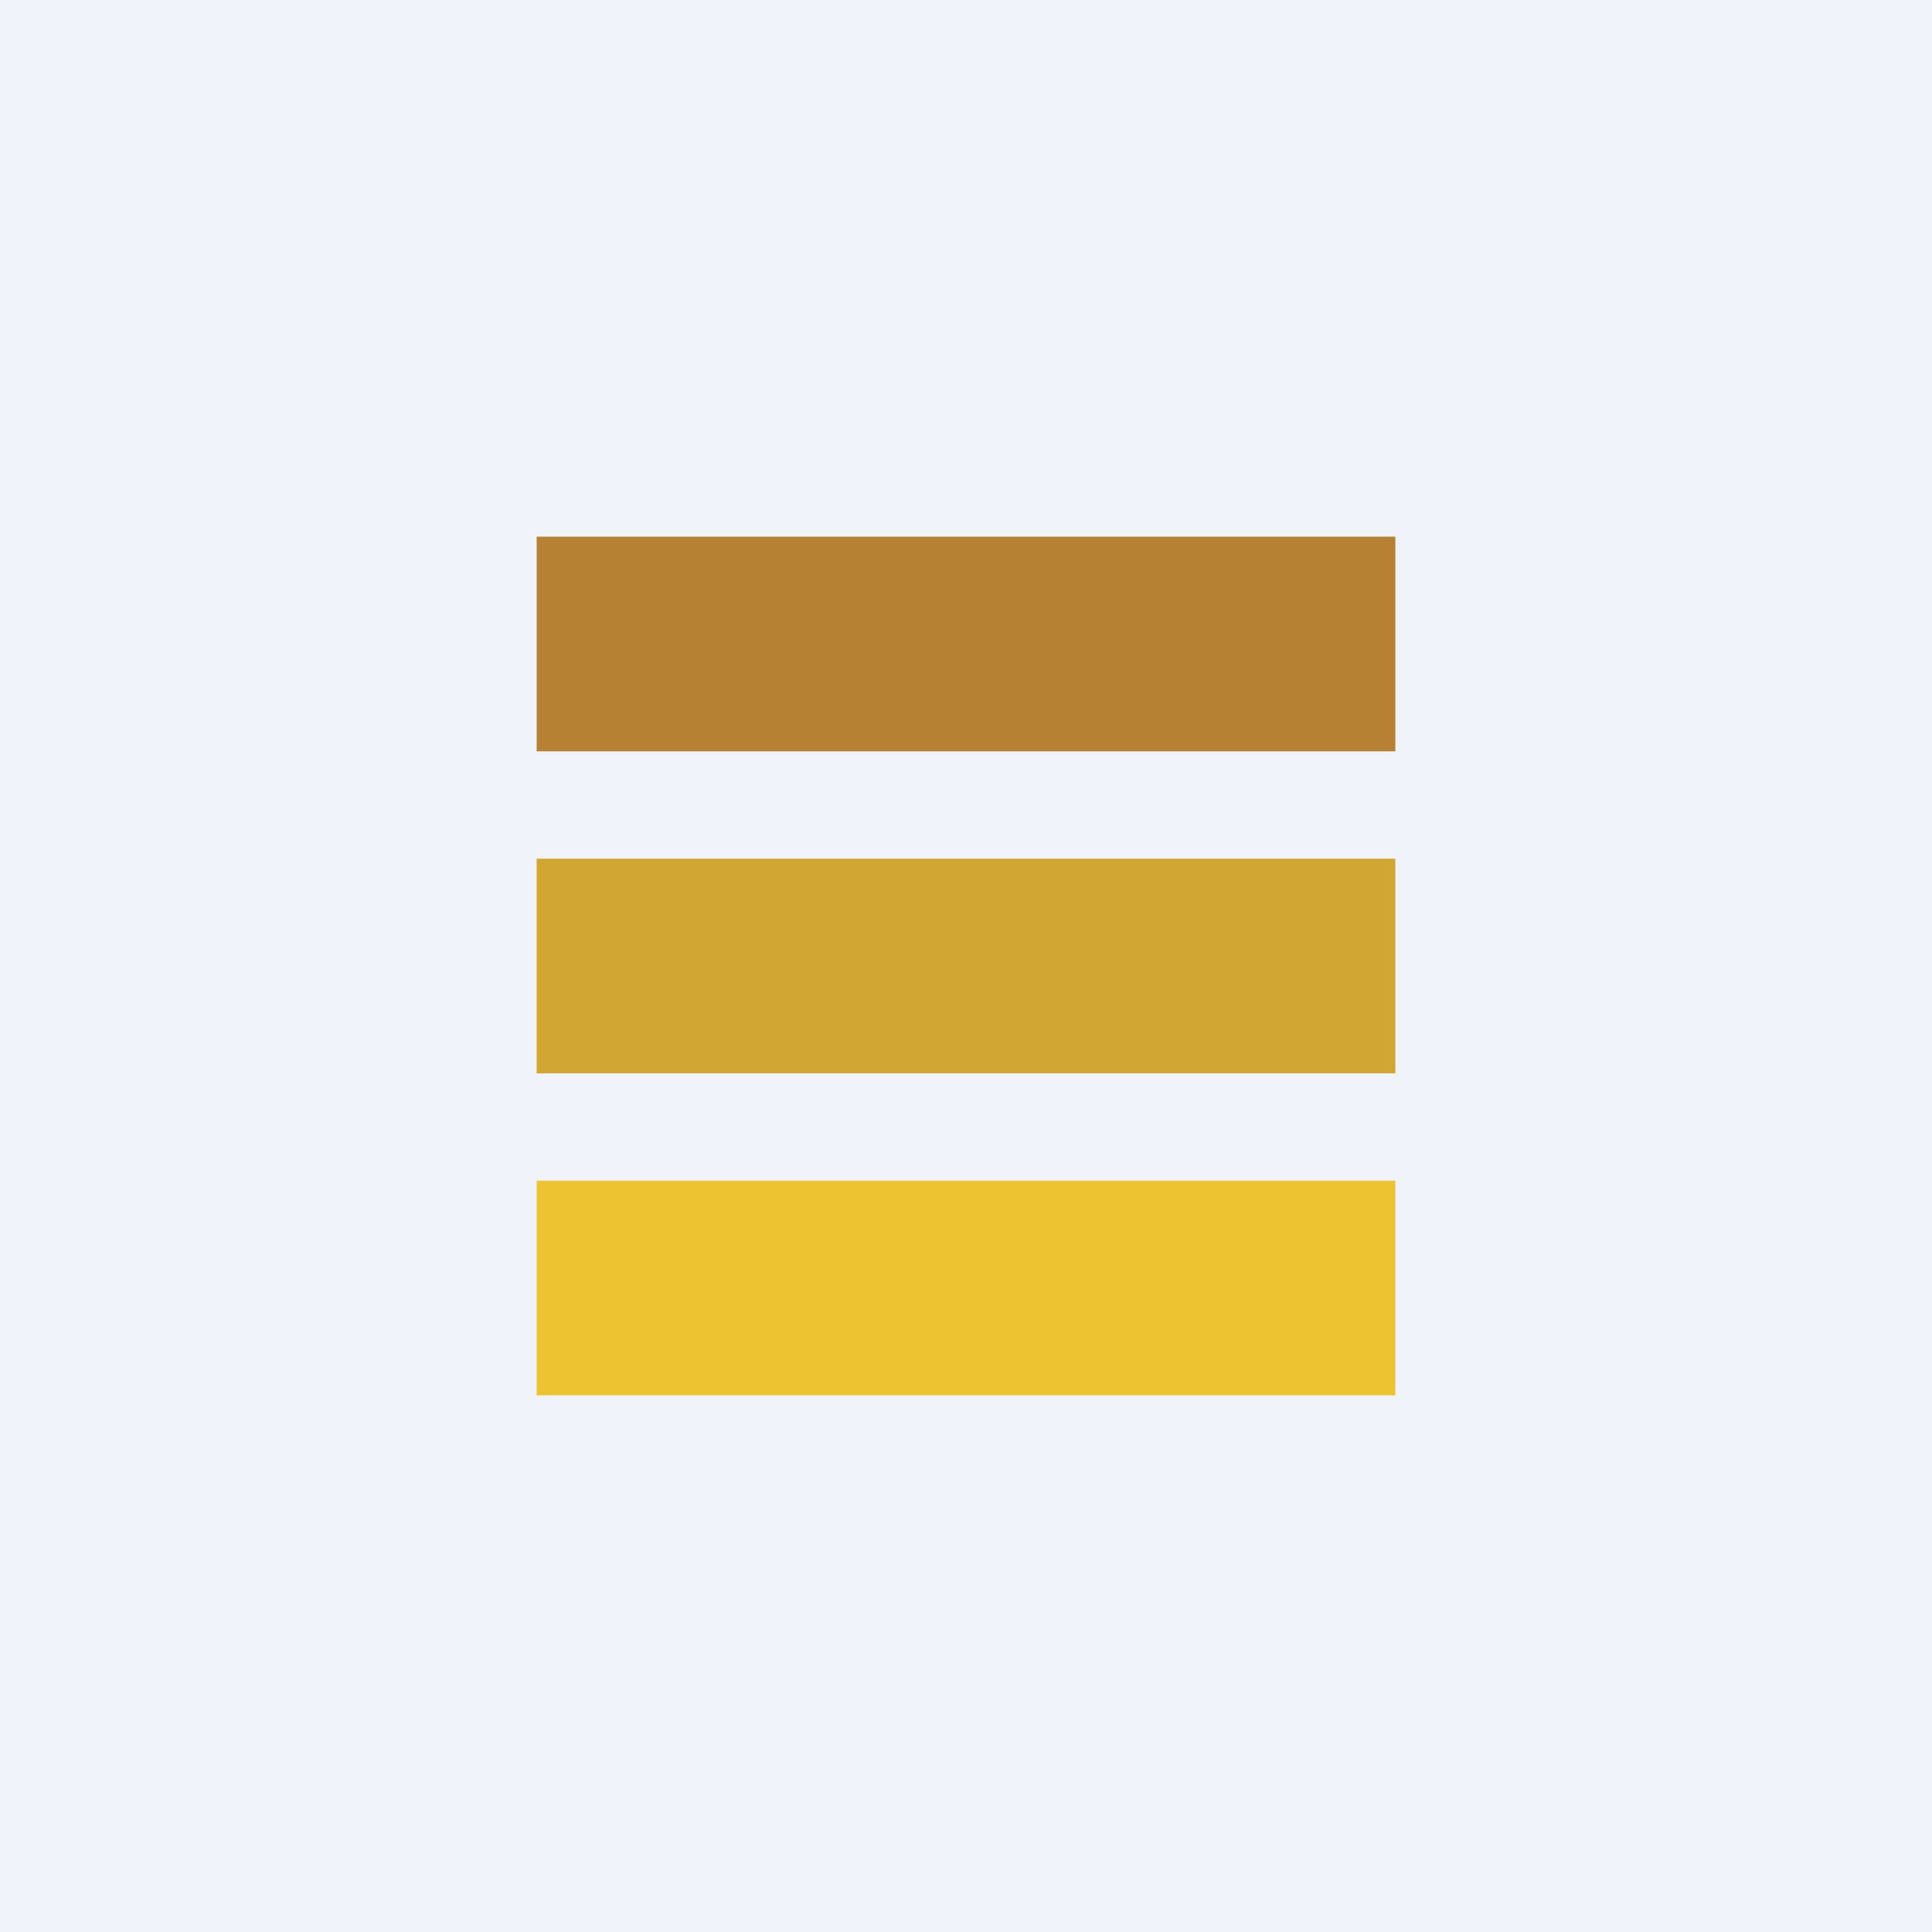
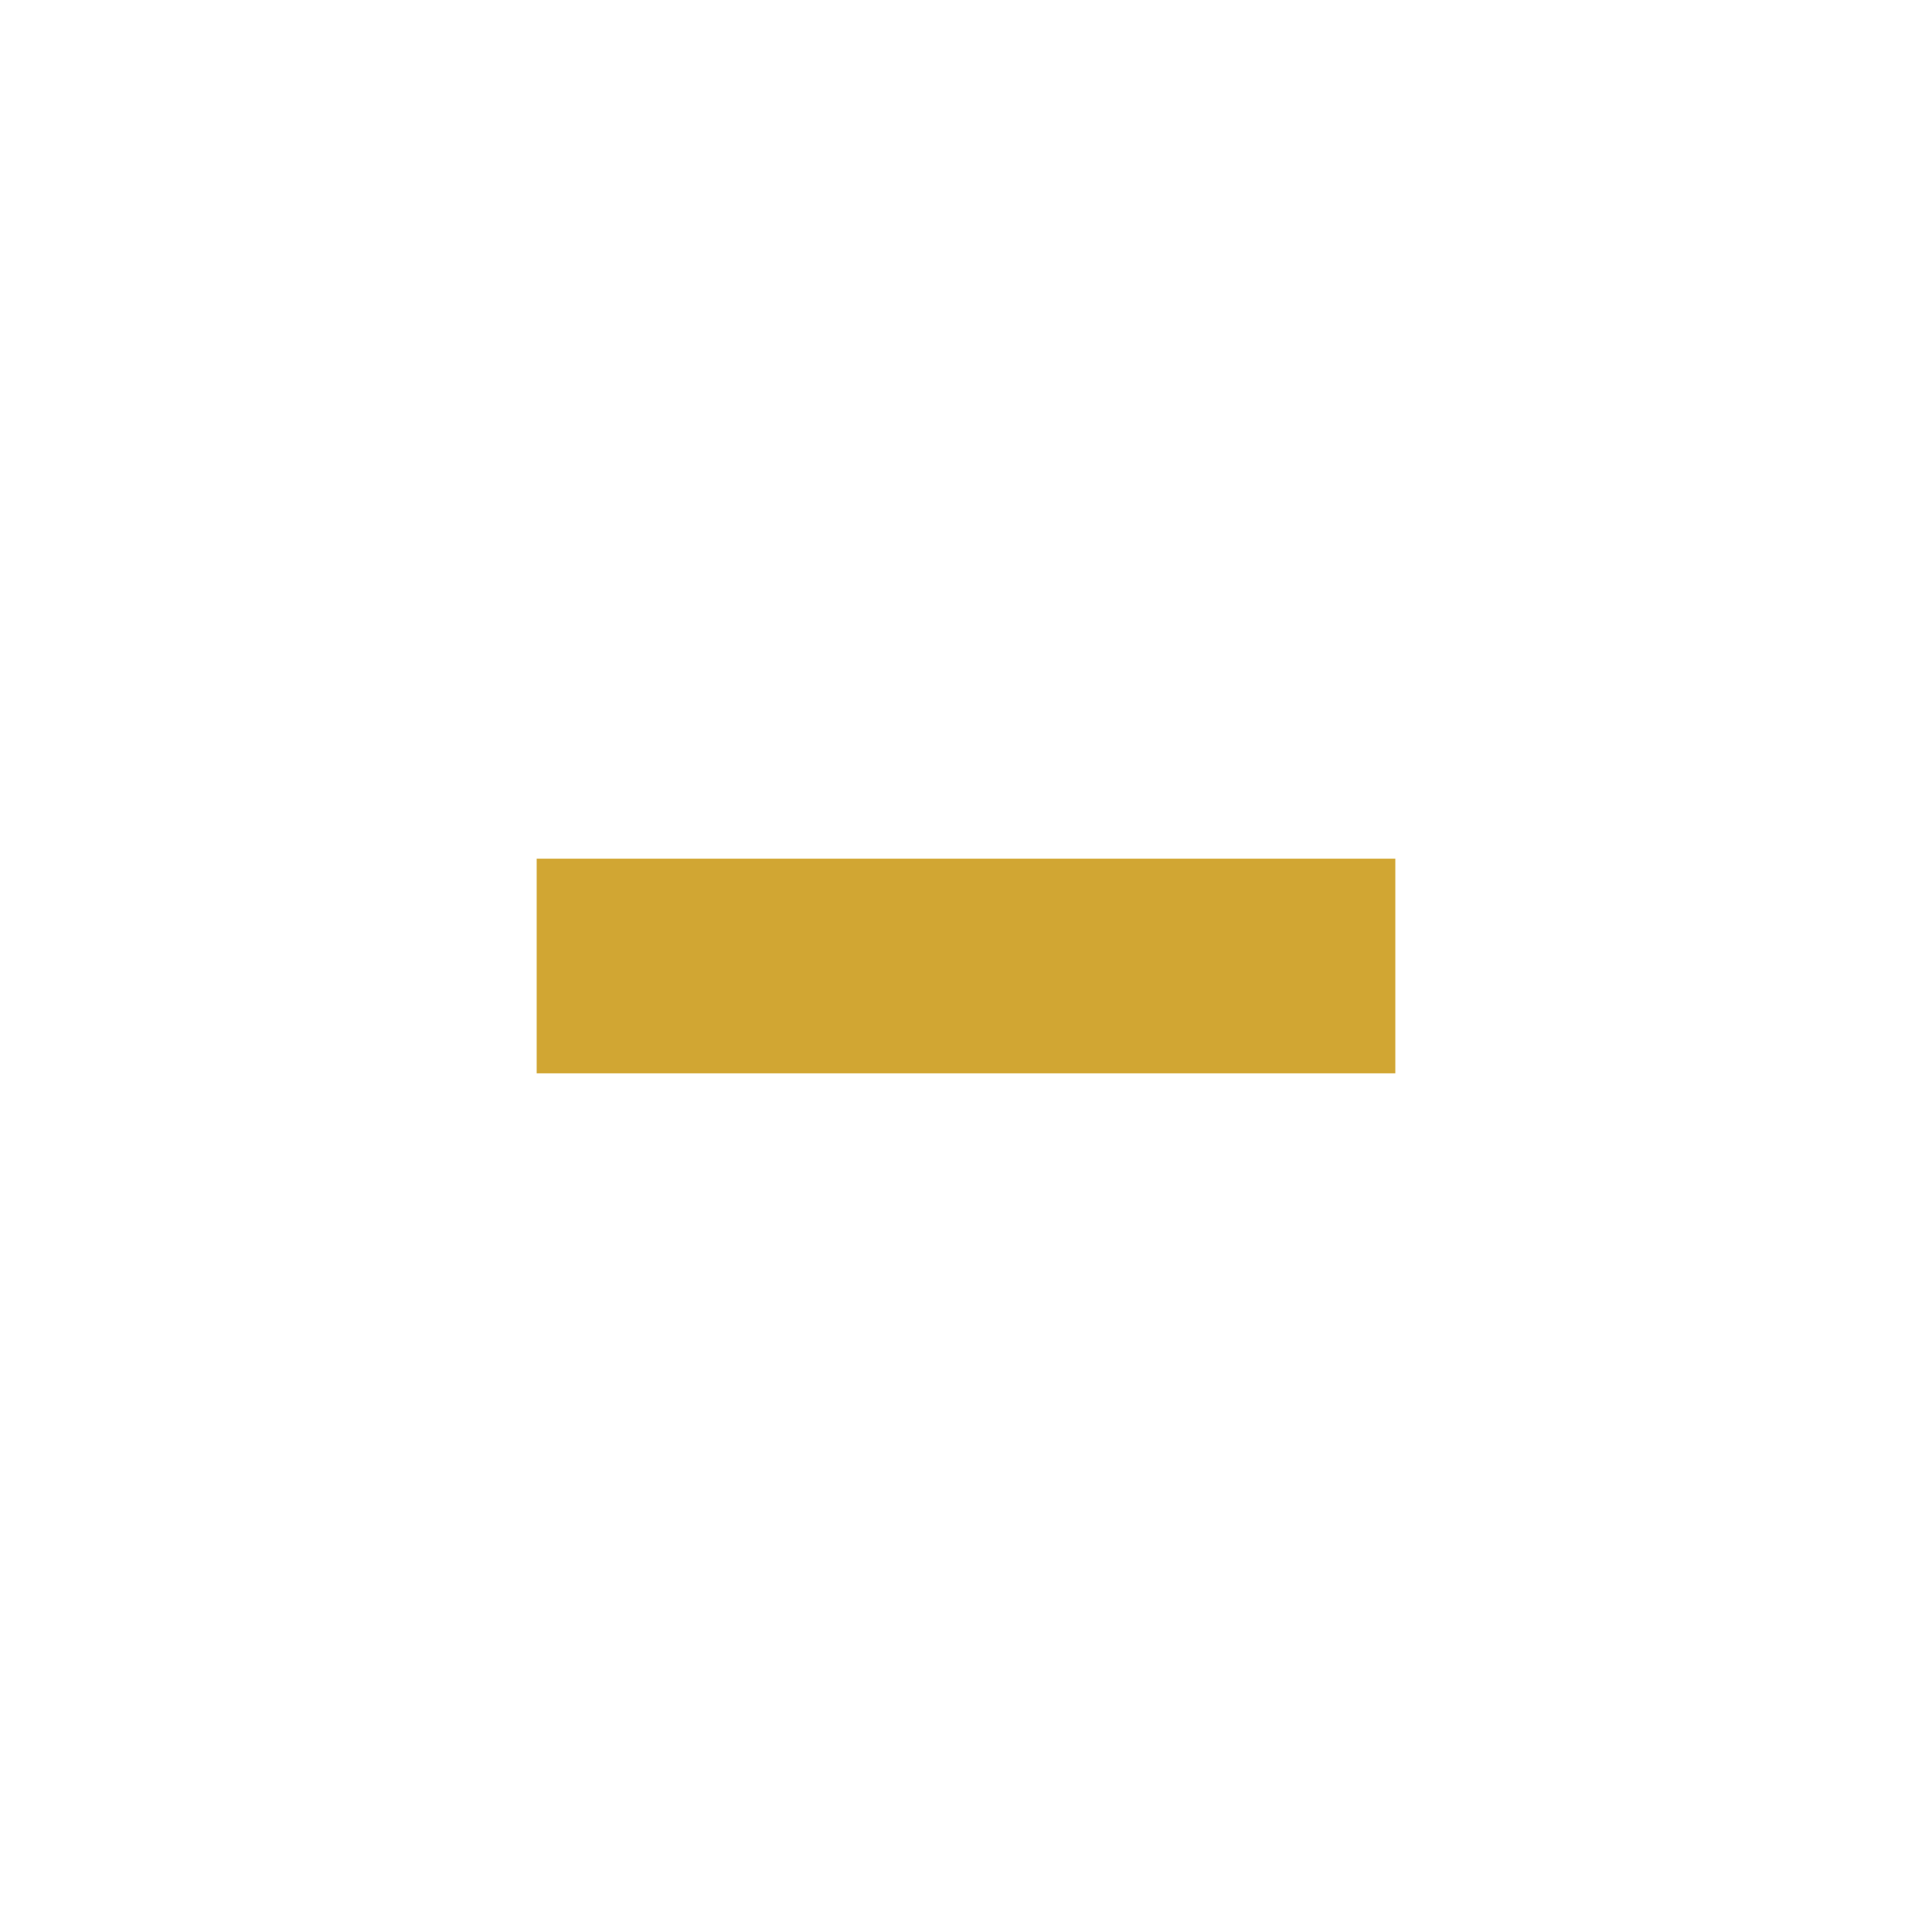
<svg xmlns="http://www.w3.org/2000/svg" width="18" height="18" viewBox="0 0 18 18">
-   <path fill="#F0F3FA" d="M0 0h18v18H0z" />
-   <path fill="#B68133" d="M5 5h8v2H5z" />
  <path fill="#D1A633" d="M5 8h8v2H5z" />
-   <path fill="#EDC331" d="M5 11h8v2H5z" />
</svg>